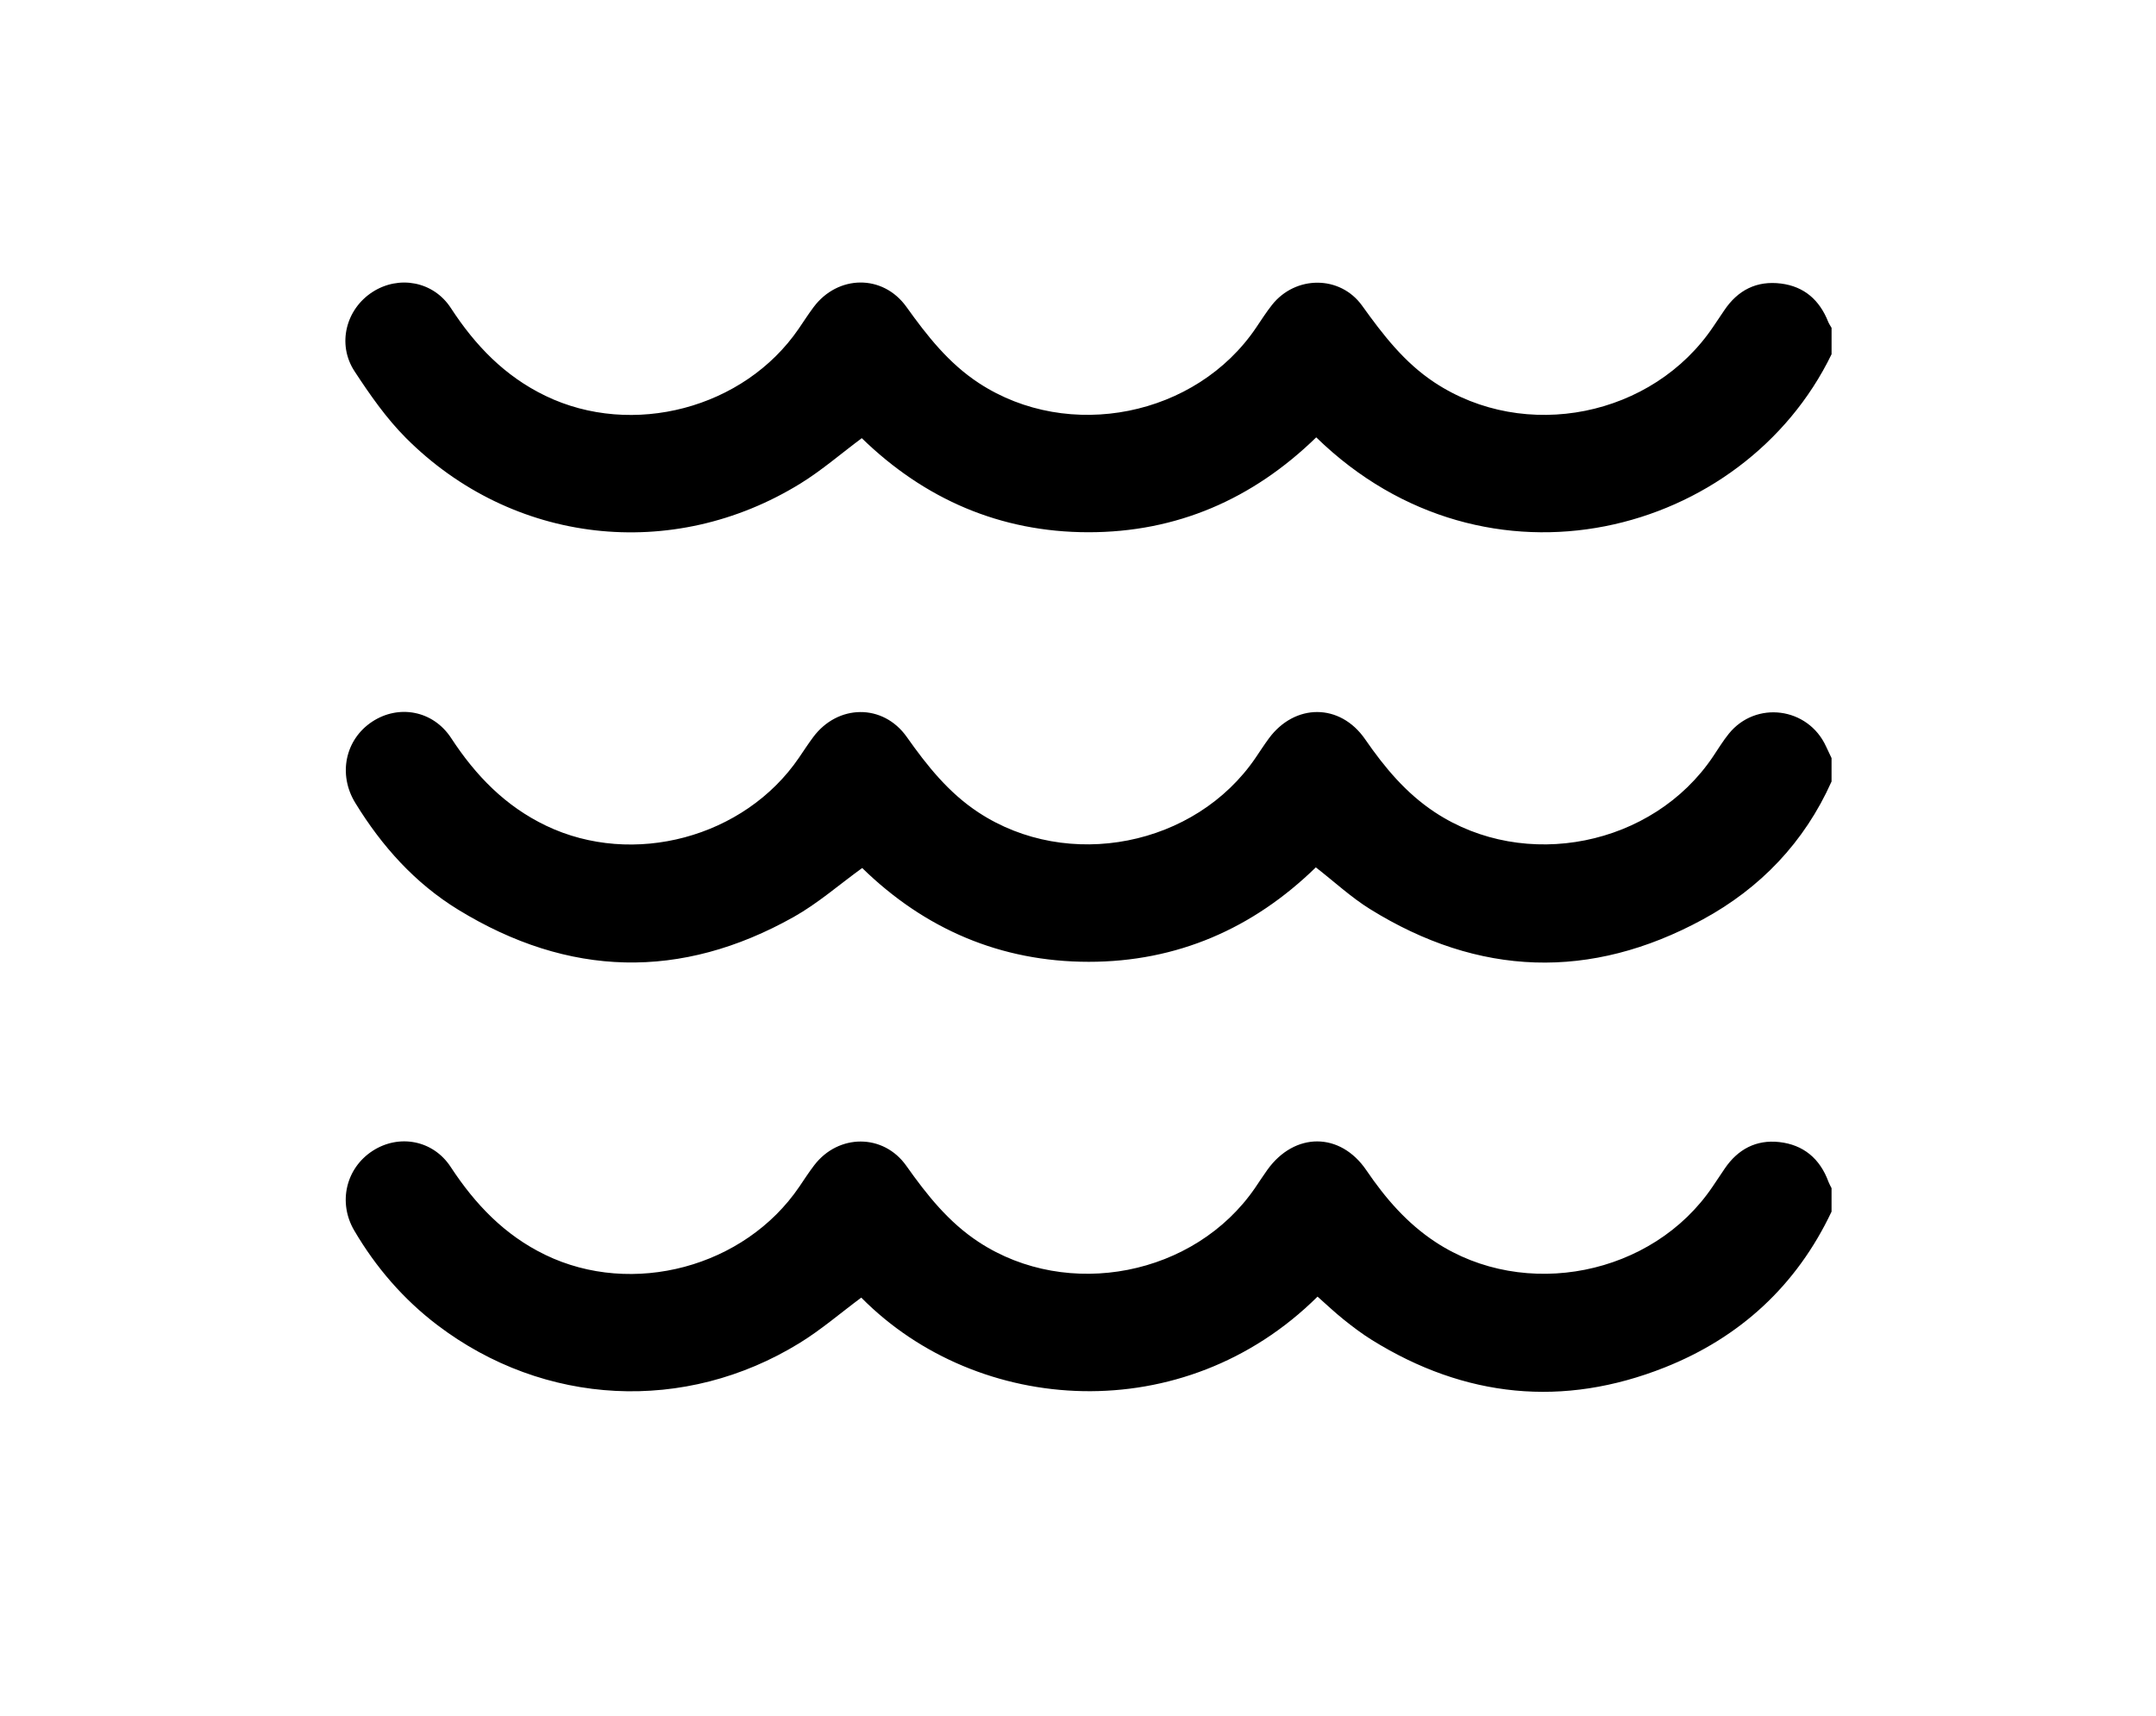
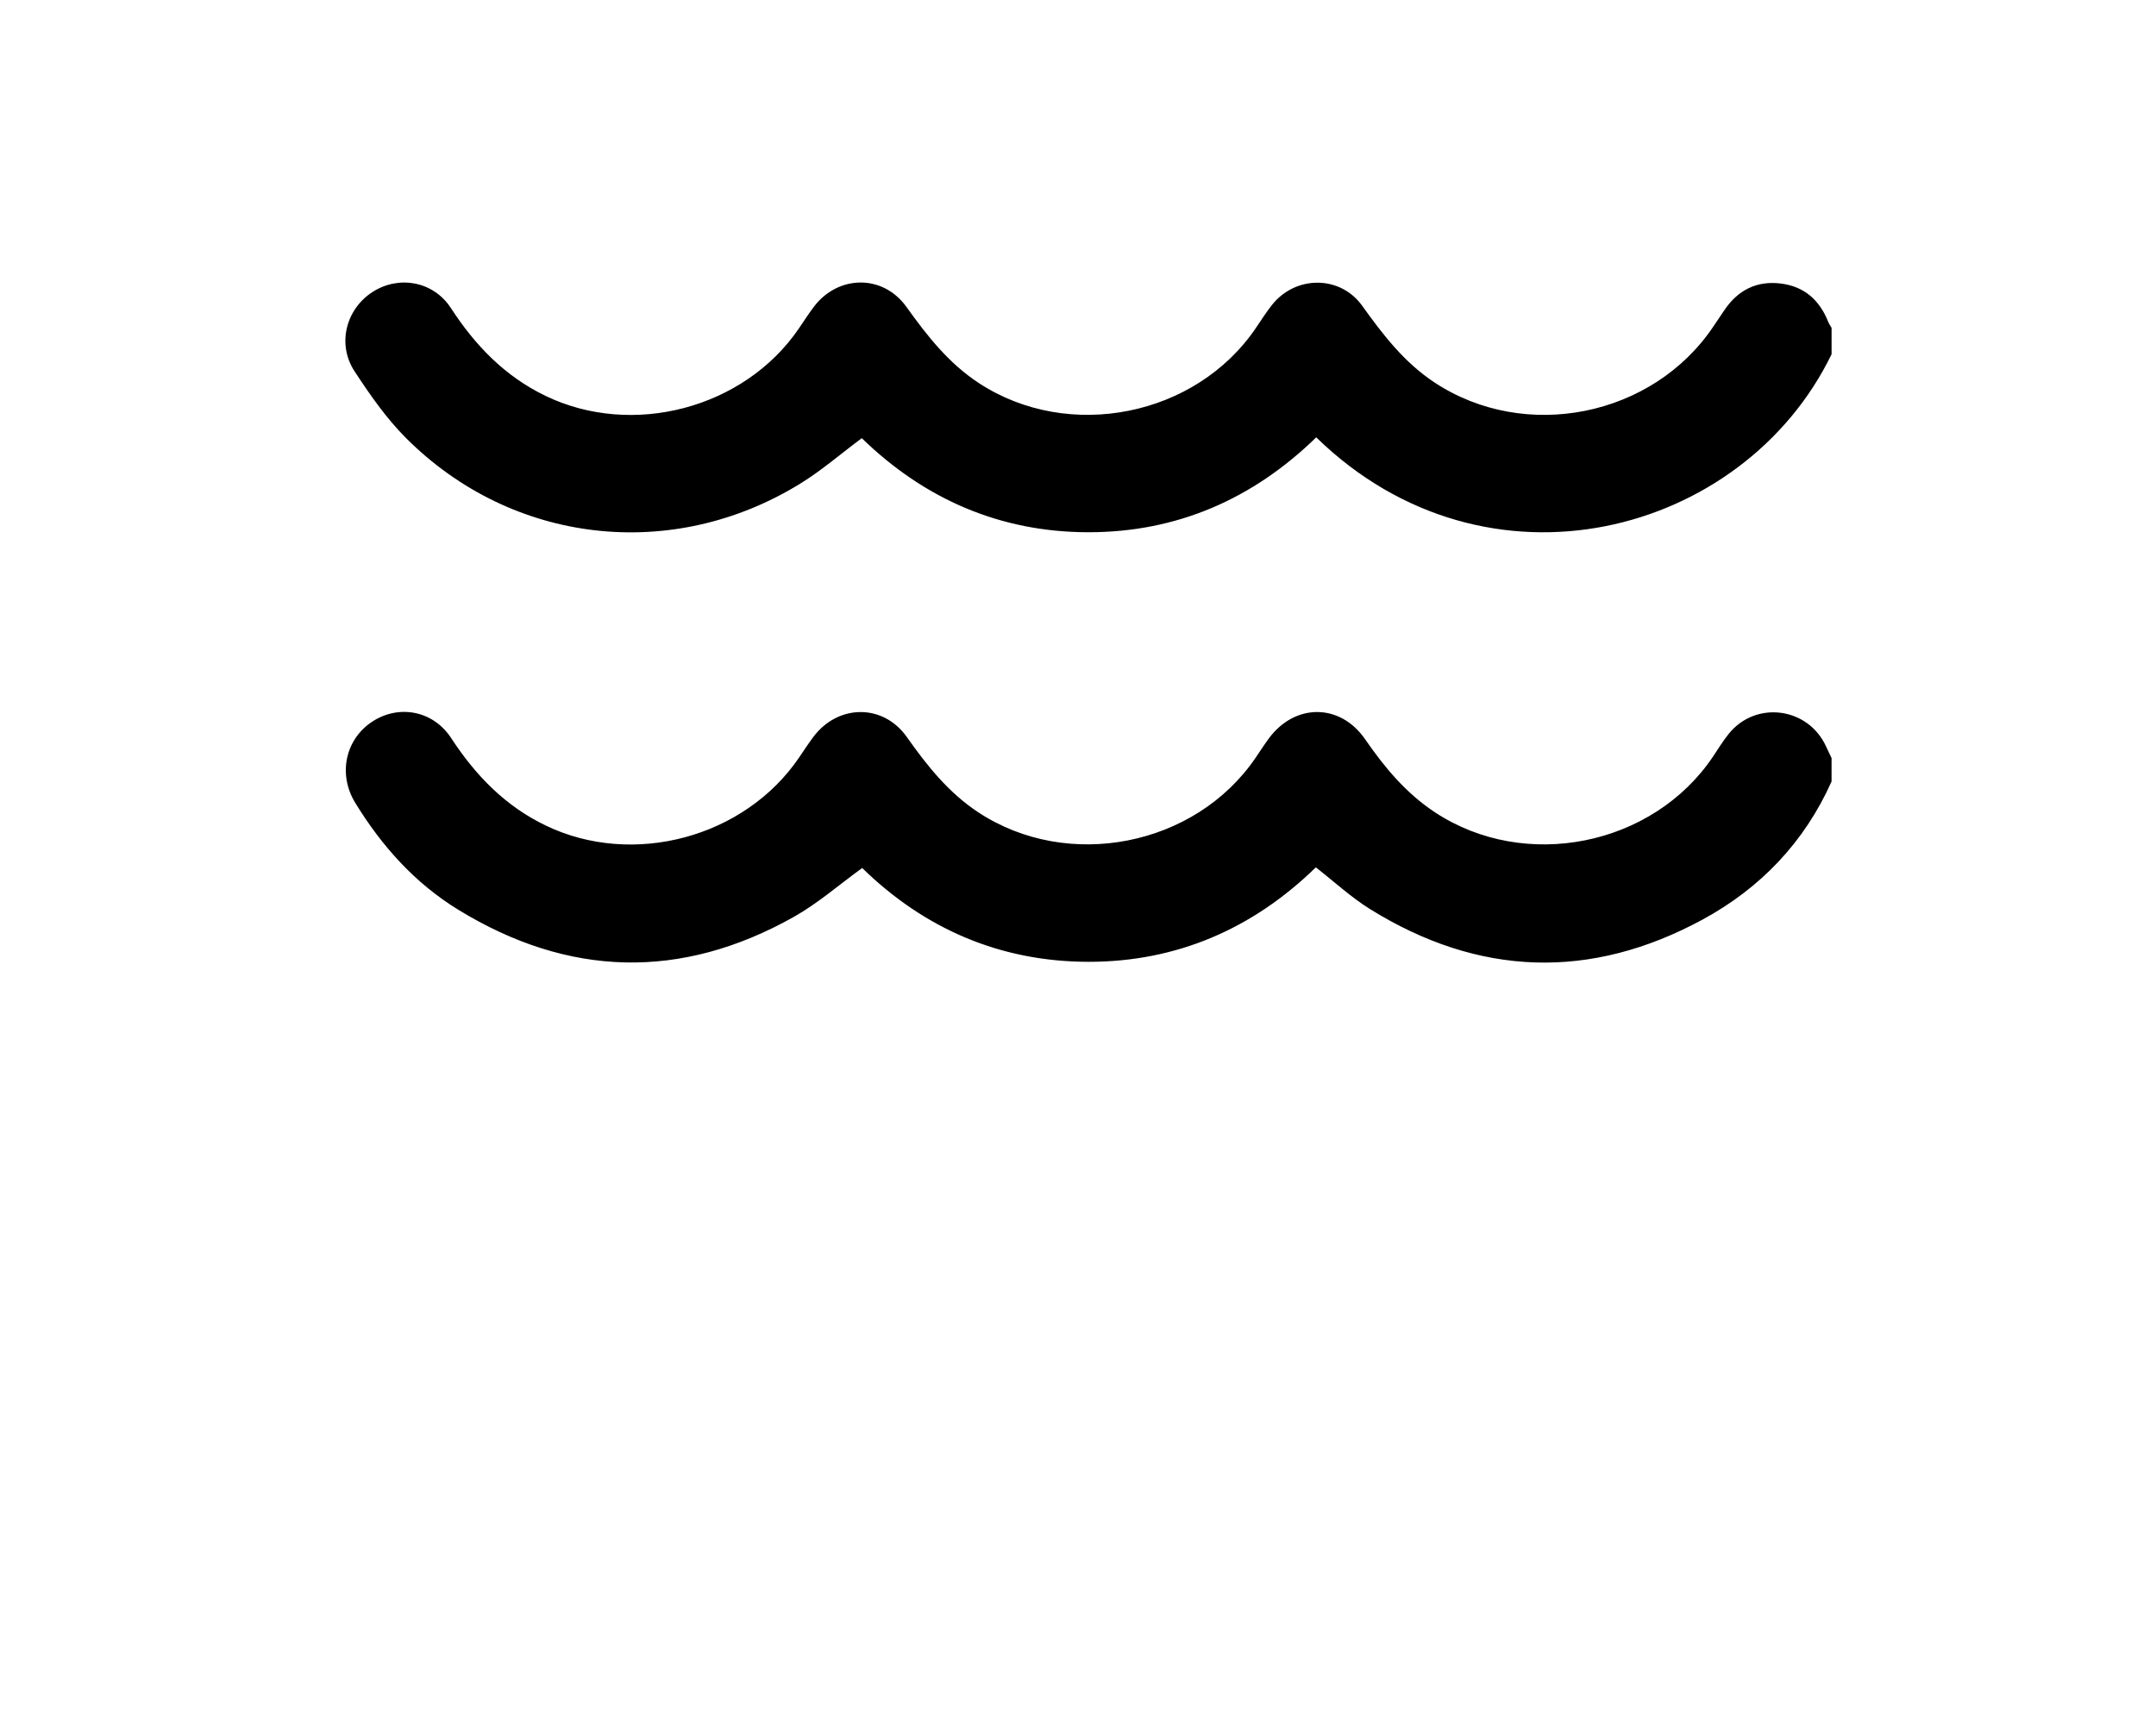
<svg xmlns="http://www.w3.org/2000/svg" id="Layer_1" data-name="Layer 1" width="103" height="82" viewBox="0 0 103 82">
-   <path d="M87.5,57.89c-1.678,3.549-4.392,6.024-7.974,7.446-4.846,1.923-9.541,1.448-13.986-1.314-.47-.292-.916-.63-1.349-.977-.432-.346-.834-.729-1.247-1.094-6.386,6.332-16.216,5.695-21.798.047-.987.733-1.92,1.539-2.957,2.176-5.457,3.356-12.189,3.015-17.294-.863-1.62-1.231-2.939-2.758-3.973-4.521-.785-1.338-.395-2.977.879-3.803,1.249-.81,2.883-.526,3.729.766,1.17,1.786,2.576,3.26,4.517,4.201,4.162,2.02,9.528.595,12.141-3.258.235-.346.462-.698.716-1.029,1.151-1.498,3.297-1.514,4.391.03.987,1.393,2.019,2.7,3.471,3.651,4.25,2.784,10.314,1.609,13.195-2.594.197-.287.384-.581.588-.864,1.296-1.803,3.475-1.818,4.729.026.913,1.342,1.938,2.53,3.302,3.428,4.264,2.807,10.372,1.598,13.234-2.644.195-.289.387-.579.583-.867.627-.925,1.505-1.389,2.604-1.267,1.151.128,1.945.787,2.351,1.897.039.106.098.204.148.305v1.118h0Z" />
  <path d="M87.5,16.926c-4.201,8.663-16.453,11.927-24.619,3.97-3.031,2.953-6.667,4.539-10.893,4.534-4.207-.005-7.824-1.584-10.818-4.495-.991.739-1.906,1.533-2.921,2.161-6.124,3.785-13.776,2.917-18.855-2.17-.94-.942-1.723-2.067-2.457-3.188-.848-1.296-.409-2.973.866-3.791,1.251-.803,2.901-.512,3.735.768,1.165,1.79,2.574,3.257,4.519,4.197,4.149,2.006,9.488.611,12.1-3.206.236-.345.462-.698.712-1.032,1.155-1.544,3.306-1.586,4.434-.012.994,1.388,2.02,2.699,3.472,3.648,4.283,2.8,10.368,1.593,13.236-2.658.247-.366.485-.739.758-1.084,1.12-1.414,3.252-1.427,4.305.038.994,1.385,2.008,2.71,3.456,3.667,4.326,2.86,10.43,1.647,13.33-2.682.168-.251.339-.5.506-.751.652-.978,1.556-1.44,2.721-1.292,1.11.141,1.841.79,2.252,1.826.041.102.108.195.162.291v1.258h0Z" />
  <path d="M87.5,37.339c-1.299,2.91-3.411,5.103-6.151,6.591-5.363,2.913-10.708,2.731-15.904-.499-.897-.558-1.687-1.292-2.583-1.99-2.996,2.923-6.633,4.515-10.852,4.513-4.201-.002-7.831-1.563-10.82-4.482-1.104.799-2.121,1.693-3.275,2.341-5.387,3.024-10.752,2.878-16.016-.344-2.073-1.269-3.66-3.041-4.928-5.112-.831-1.358-.479-3.024.806-3.874,1.263-.835,2.912-.544,3.779.784,1.169,1.789,2.585,3.25,4.531,4.183,4.154,1.992,9.479.576,12.086-3.252.222-.326.438-.658.673-.974,1.174-1.583,3.339-1.62,4.475-.012.972,1.376,1.994,2.663,3.422,3.603,4.272,2.813,10.359,1.627,13.243-2.612.209-.307.41-.62.63-.919,1.241-1.686,3.404-1.697,4.601.036.933,1.351,1.953,2.579,3.338,3.492,4.293,2.833,10.405,1.619,13.282-2.664.246-.366.476-.746.752-1.088,1.292-1.603,3.792-1.273,4.648.604.085.187.175.371.263.556v1.118Z" />
-   <rect width="103" height="82" fill="none" />
</svg>